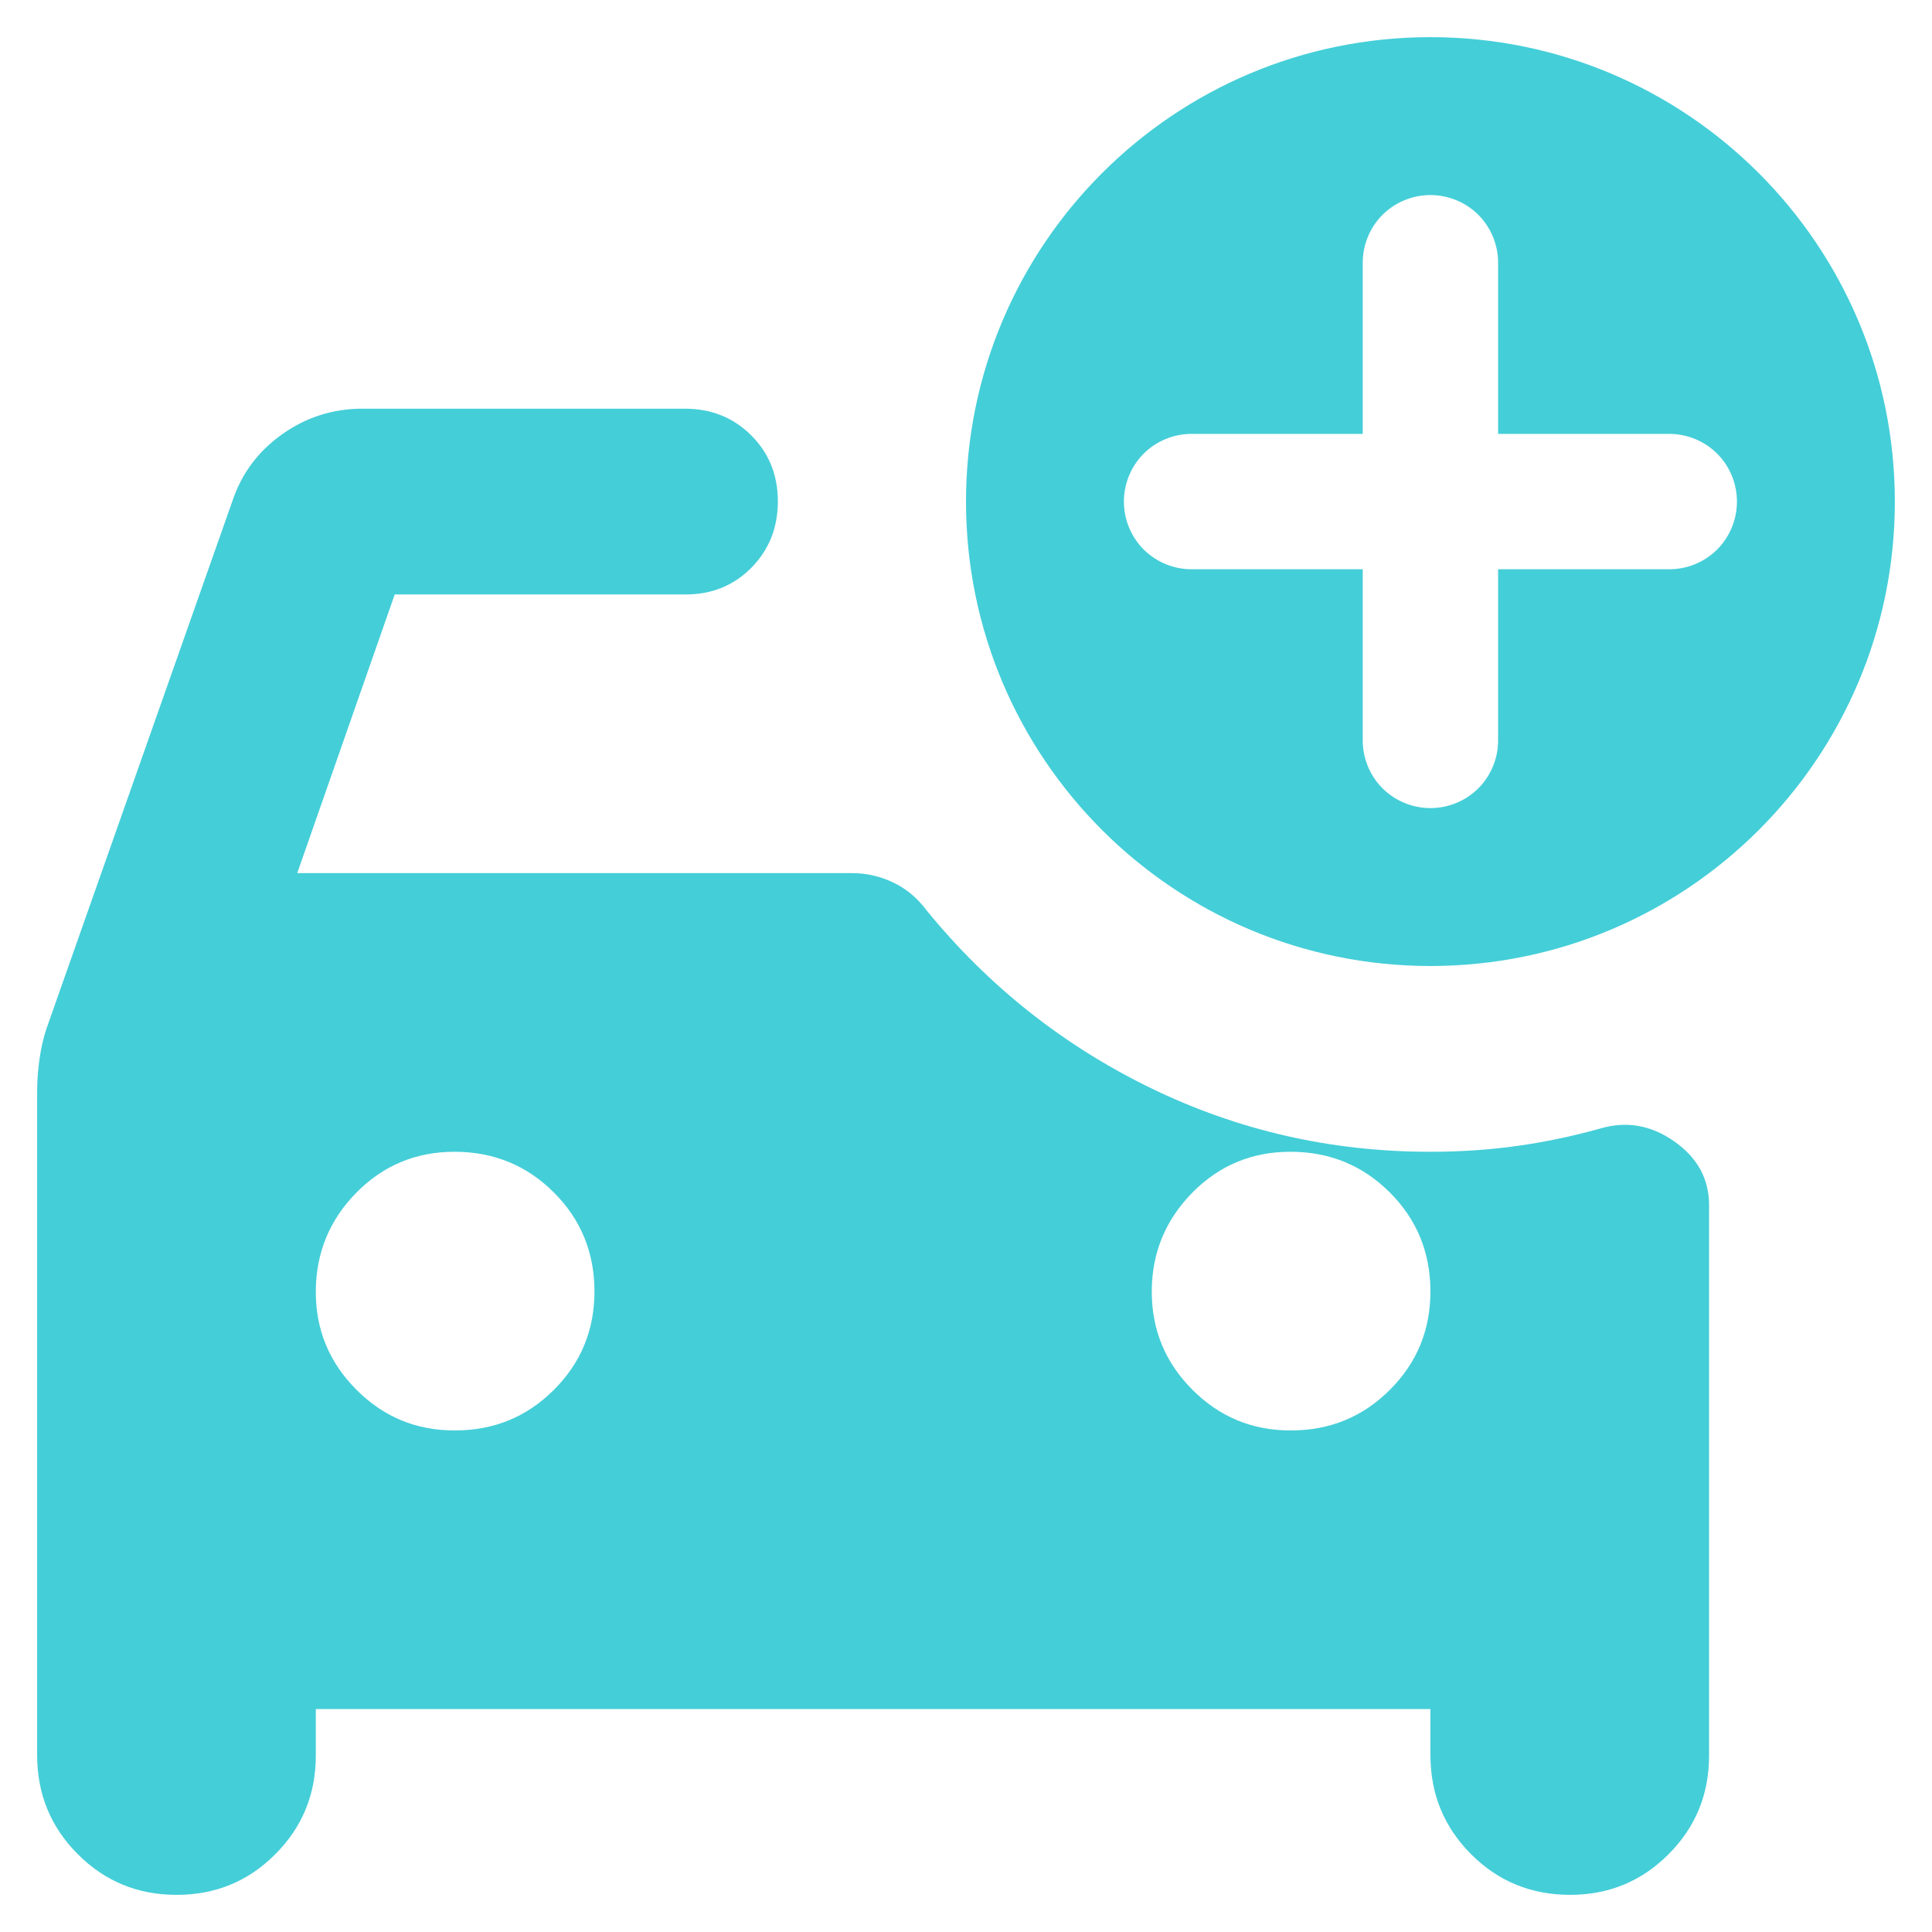
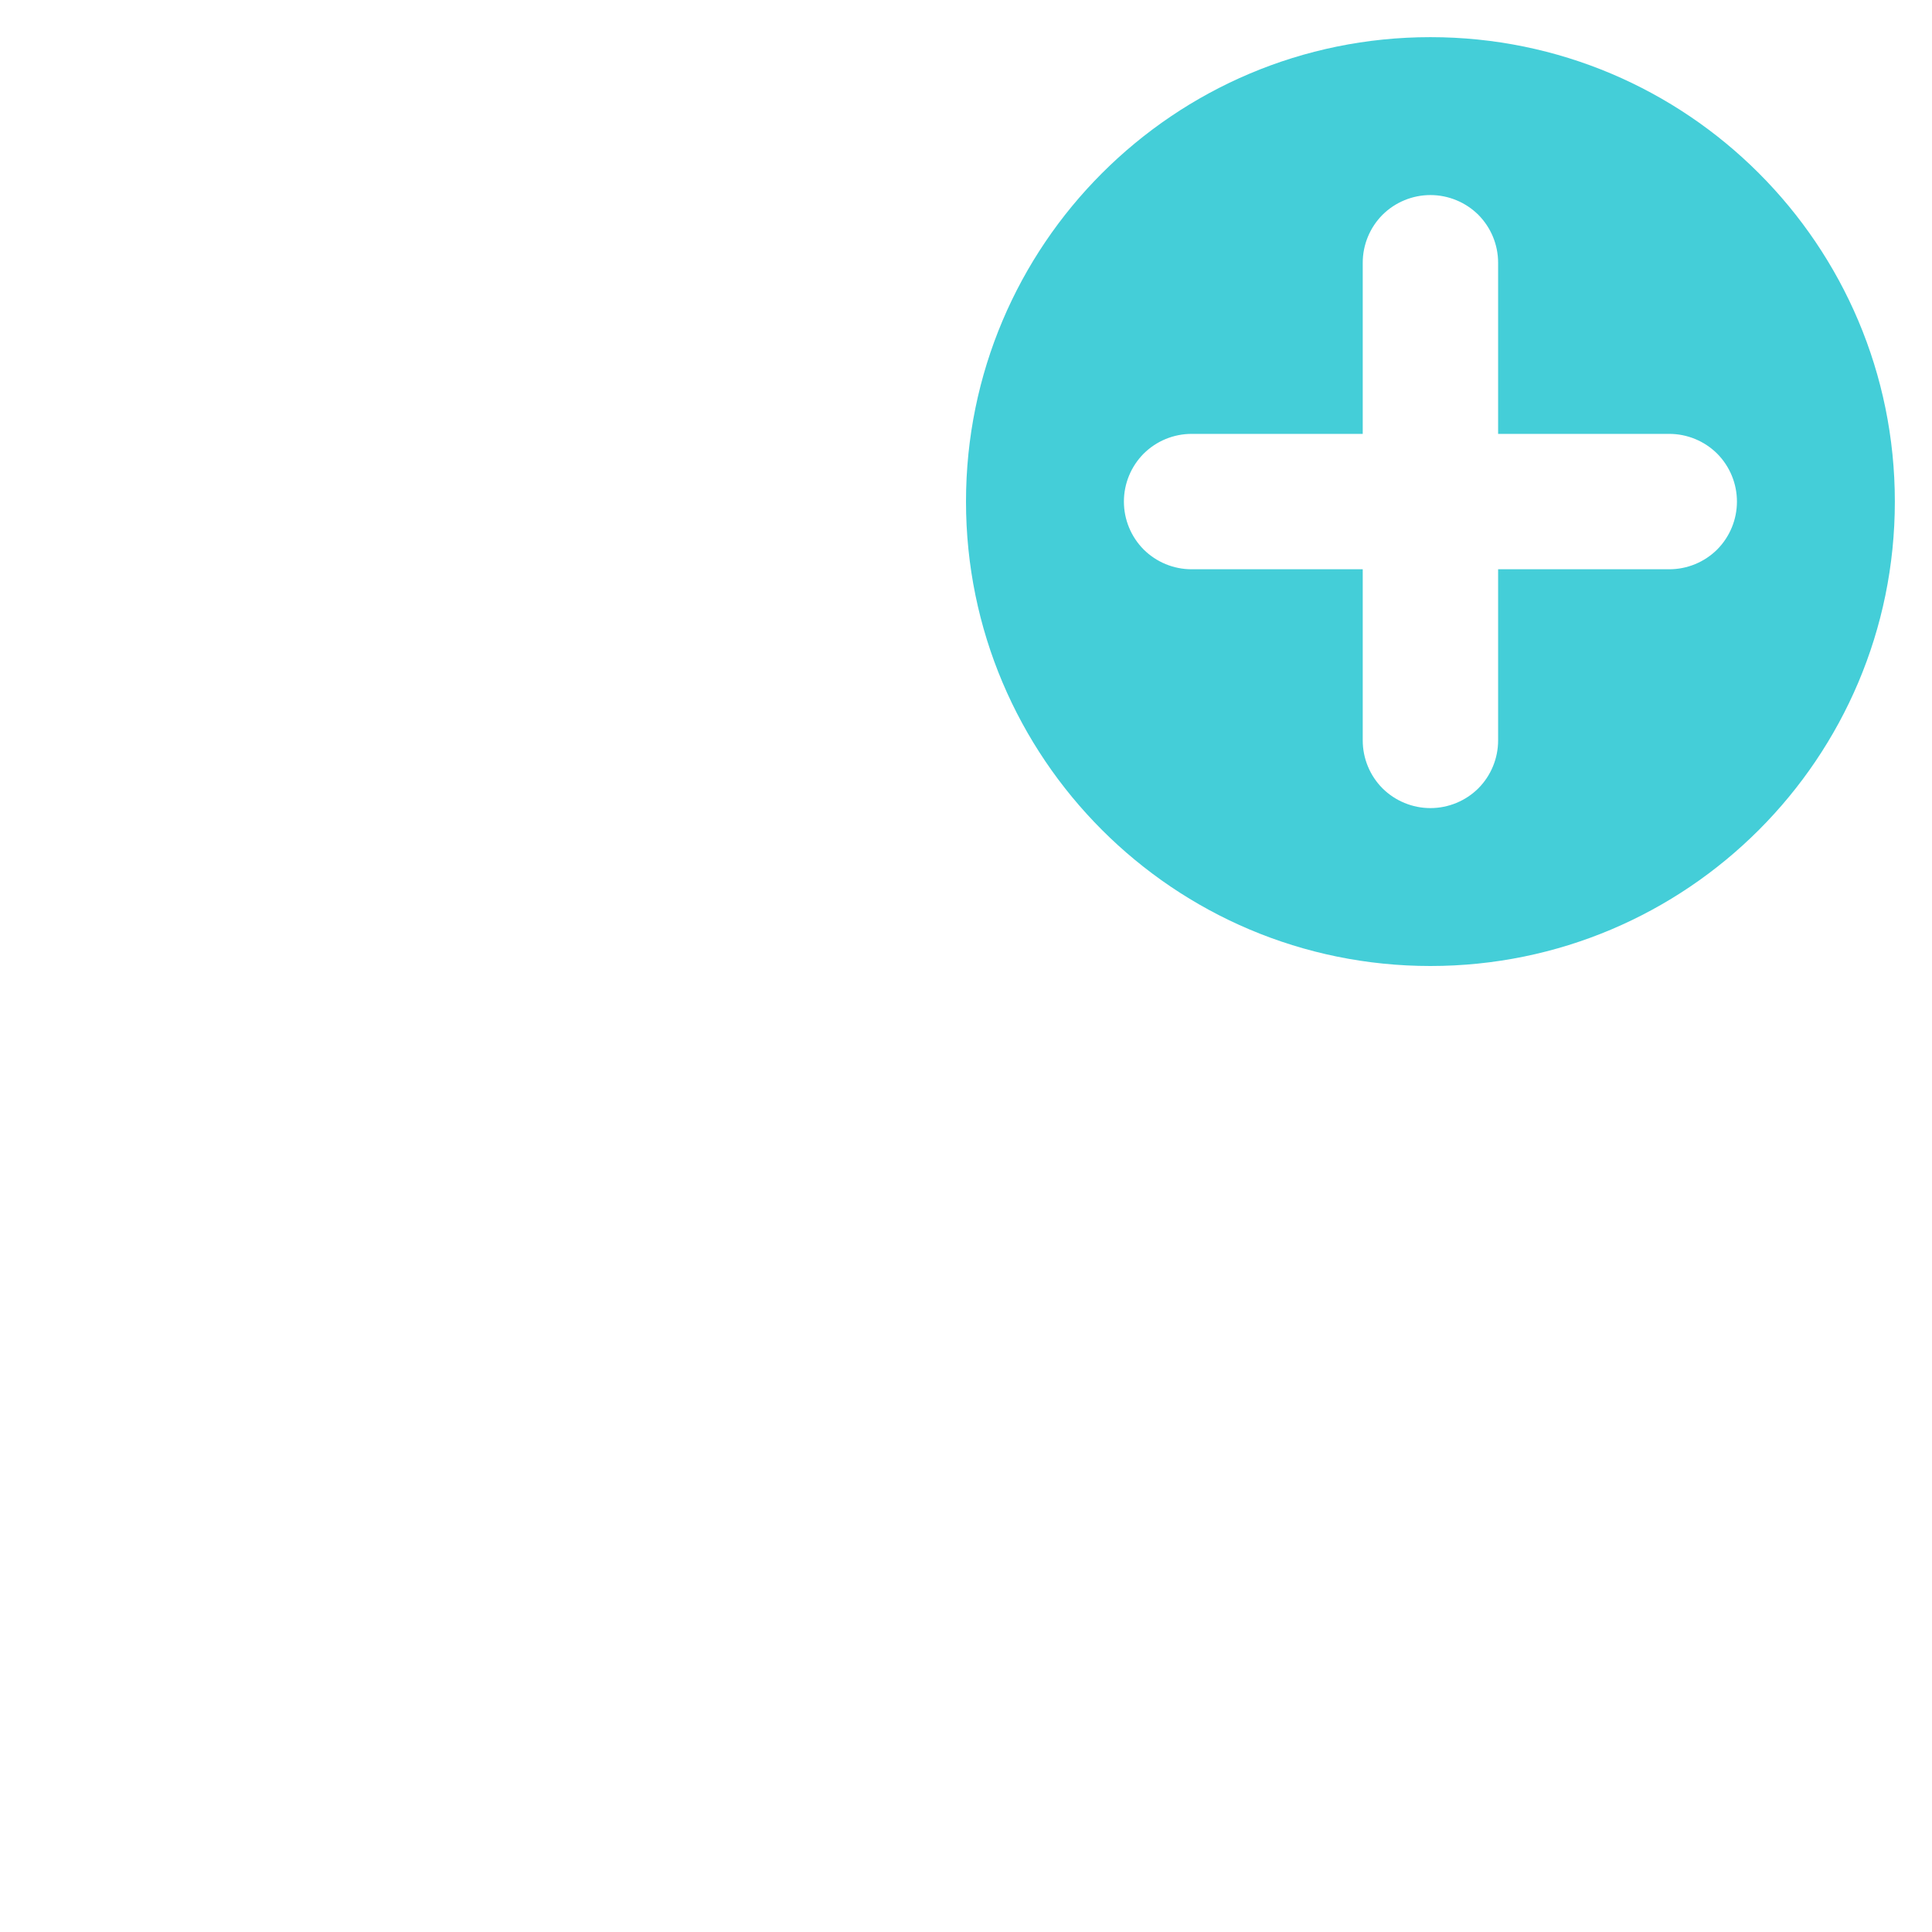
<svg xmlns="http://www.w3.org/2000/svg" width="26" height="26" viewBox="0 0 26 26" fill="none">
-   <path fill-rule="evenodd" clip-rule="evenodd" d="M9.218 5.5C9.572 5.5 9.871 5.62 10.111 5.86C10.35 6.1 10.469 6.397 10.468 6.75C10.467 7.103 10.349 7.4 10.111 7.641C9.872 7.882 9.574 8.002 9.218 8H5.312L4 11.75H11.469C11.656 11.75 11.839 11.791 12.016 11.874C12.194 11.958 12.345 12.084 12.469 12.251C13.302 13.271 14.308 14.069 15.485 14.642C16.663 15.215 17.918 15.501 19.25 15.5C19.646 15.5 20.031 15.475 20.406 15.423C20.781 15.371 21.157 15.293 21.532 15.188C21.886 15.083 22.219 15.141 22.531 15.36C22.844 15.579 23 15.866 23 16.219V23.625C23 24.146 22.819 24.589 22.454 24.954C22.09 25.319 21.647 25.501 21.125 25.5C20.604 25.499 20.161 25.317 19.798 24.954C19.435 24.591 19.252 24.148 19.25 23.625V23H4.25V23.625C4.25 24.146 4.069 24.589 3.704 24.954C3.34 25.319 2.897 25.501 2.375 25.5C1.854 25.5 1.412 25.318 1.048 24.954C0.684 24.59 0.501 24.147 0.5 23.625V14.687C0.5 14.541 0.511 14.396 0.532 14.25C0.553 14.104 0.583 13.969 0.625 13.844L3.125 6.75C3.249 6.375 3.474 6.073 3.797 5.844C4.12 5.615 4.48 5.5 4.875 5.5H9.218ZM6.125 15.5C5.603 15.498 5.161 15.681 4.798 16.048C4.436 16.415 4.253 16.857 4.25 17.375C4.247 17.893 4.431 18.337 4.798 18.704C5.165 19.071 5.608 19.253 6.125 19.25C6.646 19.25 7.089 19.069 7.454 18.704C7.819 18.34 8.001 17.897 8 17.375C7.999 16.854 7.817 16.411 7.454 16.048C7.091 15.685 6.647 15.502 6.125 15.5ZM17.375 15.5C16.852 15.498 16.411 15.681 16.048 16.048C15.686 16.415 15.502 16.857 15.5 17.375C15.498 17.893 15.681 18.337 16.048 18.704C16.416 19.071 16.858 19.253 17.375 19.25C17.896 19.25 18.339 19.069 18.704 18.704C19.069 18.34 19.251 17.897 19.25 17.375C19.249 16.854 19.067 16.411 18.704 16.048C18.341 15.685 17.898 15.502 17.375 15.5Z" fill="#44CED8" />
  <path fill-rule="evenodd" clip-rule="evenodd" d="M19.25 0.5C22.702 0.5 25.5 3.298 25.5 6.75C25.5 10.202 22.702 13 19.25 13C15.798 13 13 10.202 13 6.75C13 3.298 15.798 0.5 19.25 0.5ZM19.25 2.625C19.009 2.625 18.776 2.721 18.605 2.891C18.435 3.062 18.339 3.294 18.339 3.536V5.839H16.036C15.794 5.839 15.562 5.935 15.391 6.105C15.221 6.276 15.125 6.508 15.125 6.75C15.125 6.992 15.221 7.224 15.391 7.395C15.562 7.565 15.794 7.661 16.036 7.661H18.339V9.964C18.339 10.206 18.435 10.438 18.605 10.609C18.776 10.779 19.009 10.875 19.25 10.875C19.491 10.875 19.724 10.779 19.895 10.609C20.065 10.438 20.161 10.206 20.161 9.964V7.661H22.464C22.706 7.661 22.938 7.565 23.109 7.395C23.279 7.224 23.375 6.992 23.375 6.75C23.375 6.508 23.279 6.276 23.109 6.105C22.938 5.935 22.706 5.839 22.464 5.839H20.161V3.536C20.161 3.294 20.065 3.062 19.895 2.891C19.724 2.721 19.491 2.625 19.25 2.625Z" fill="#44CED8" />
</svg>